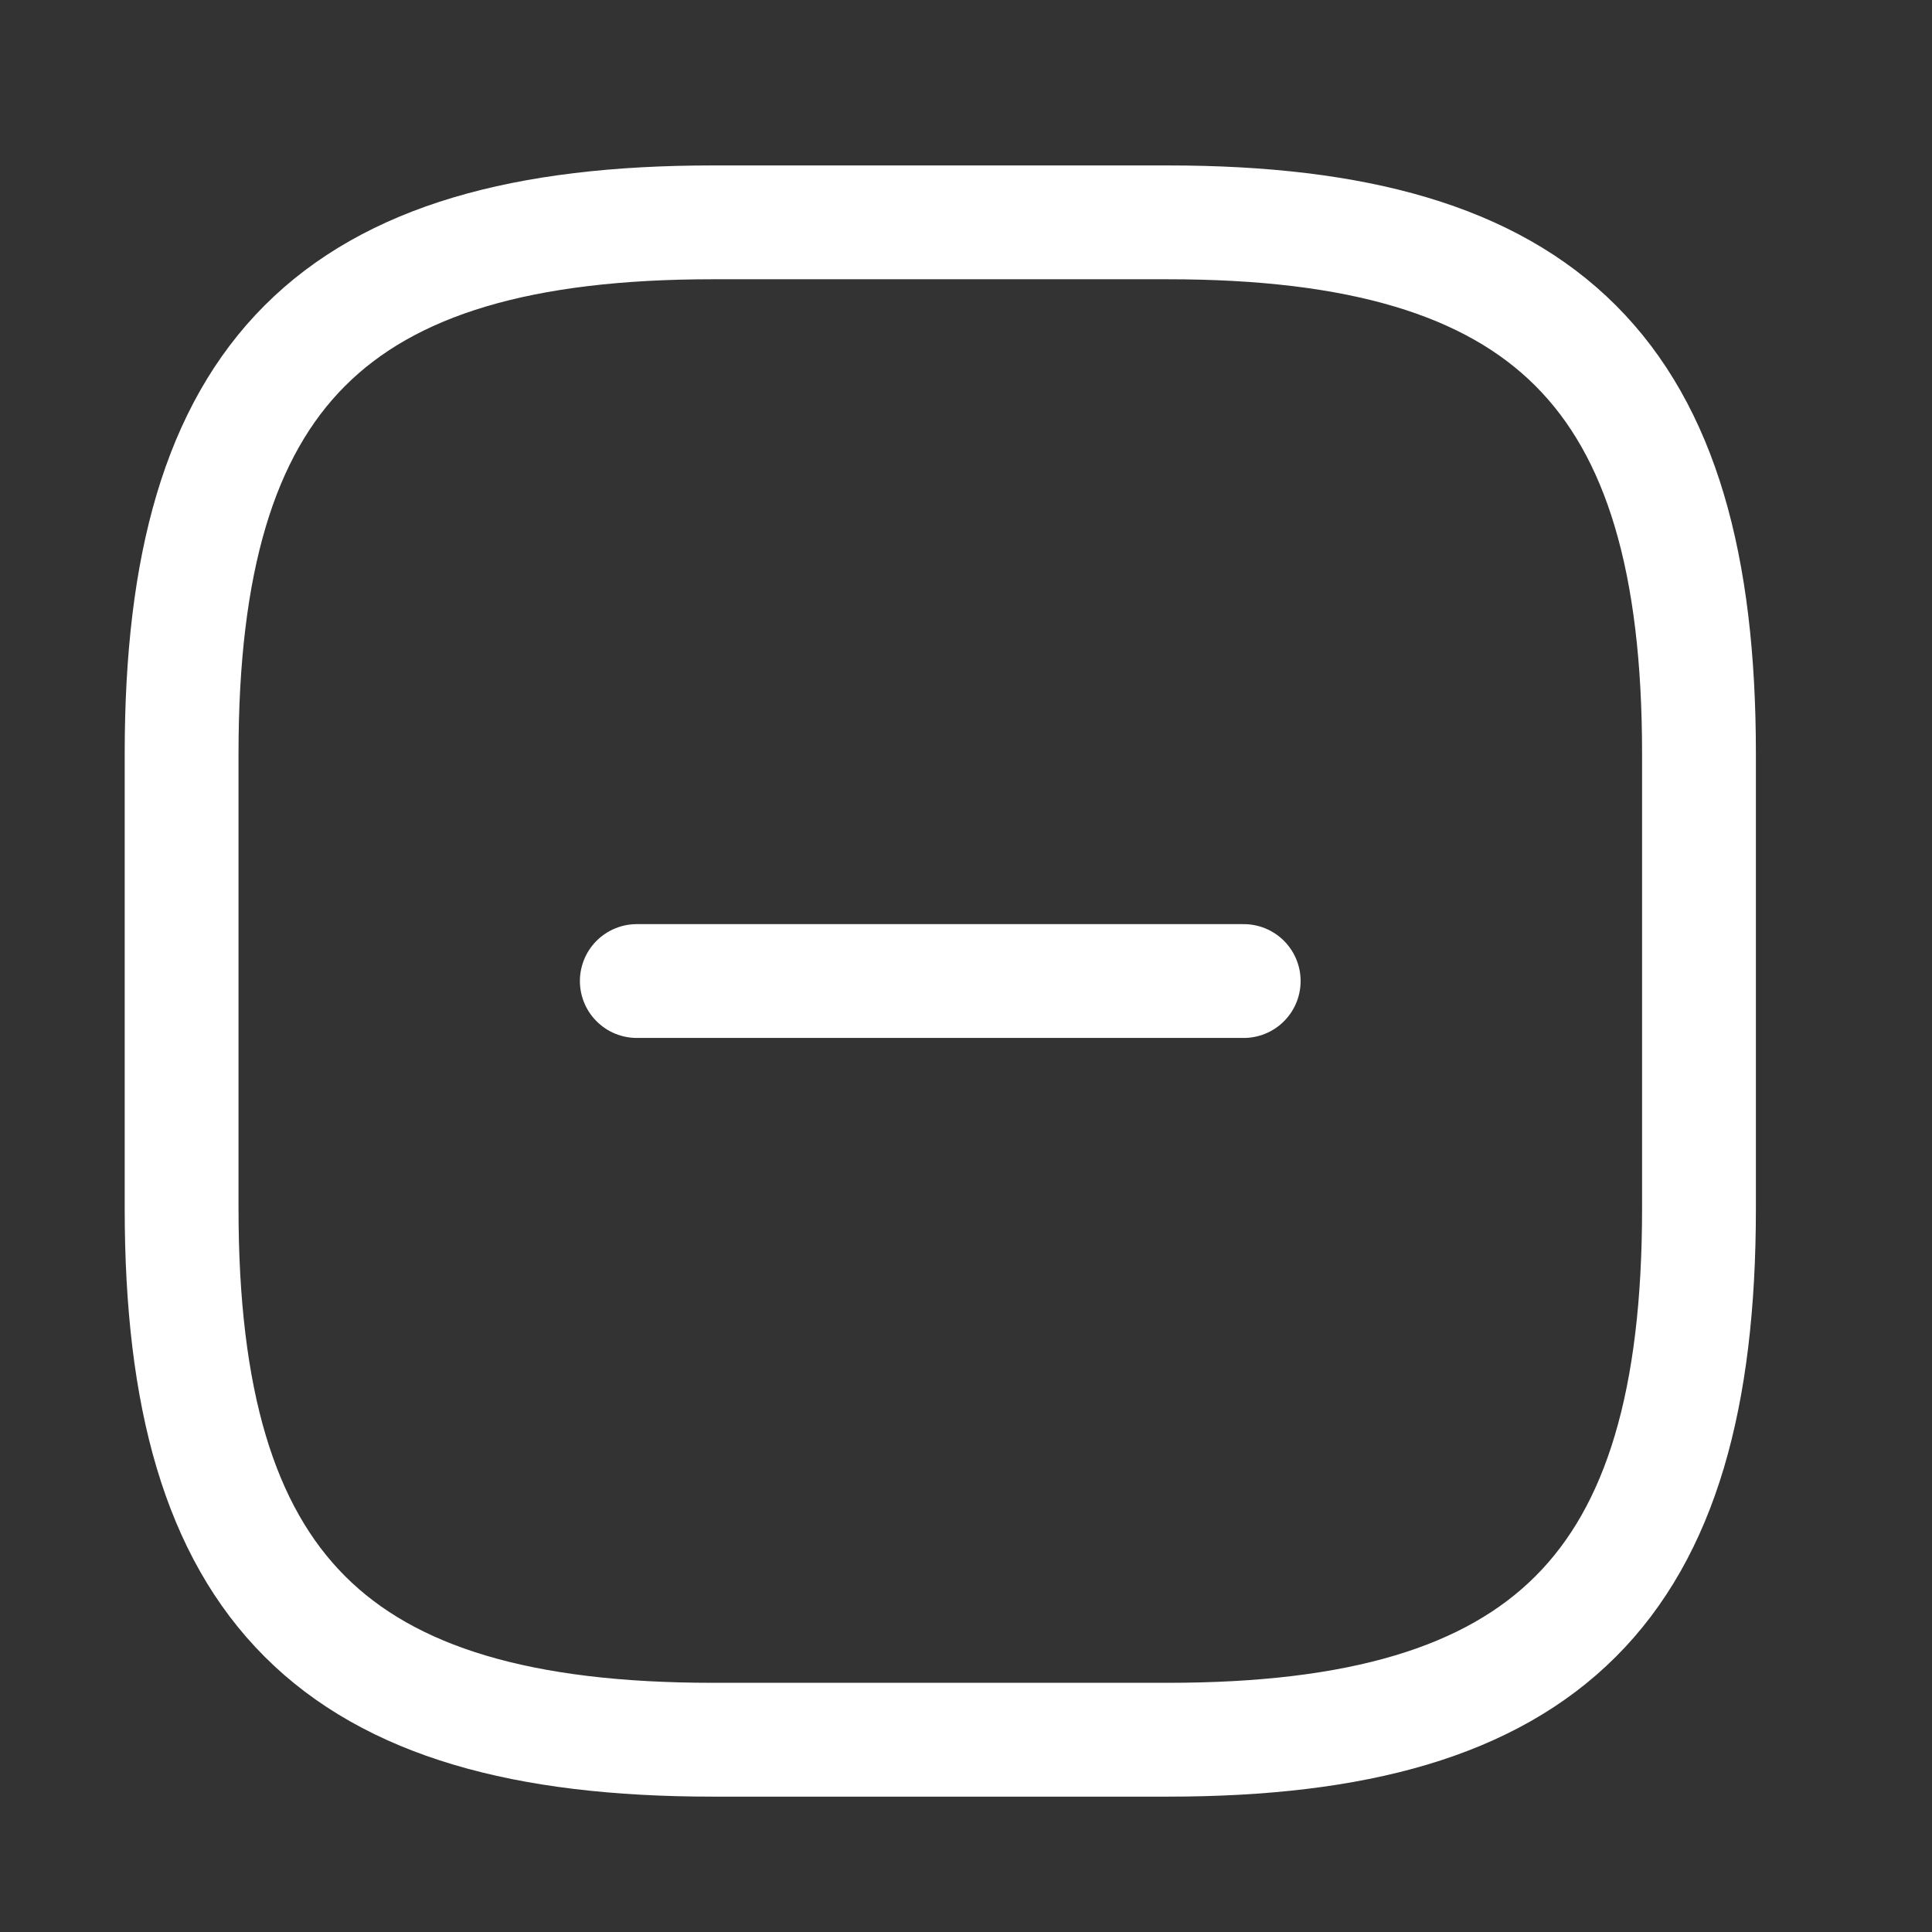
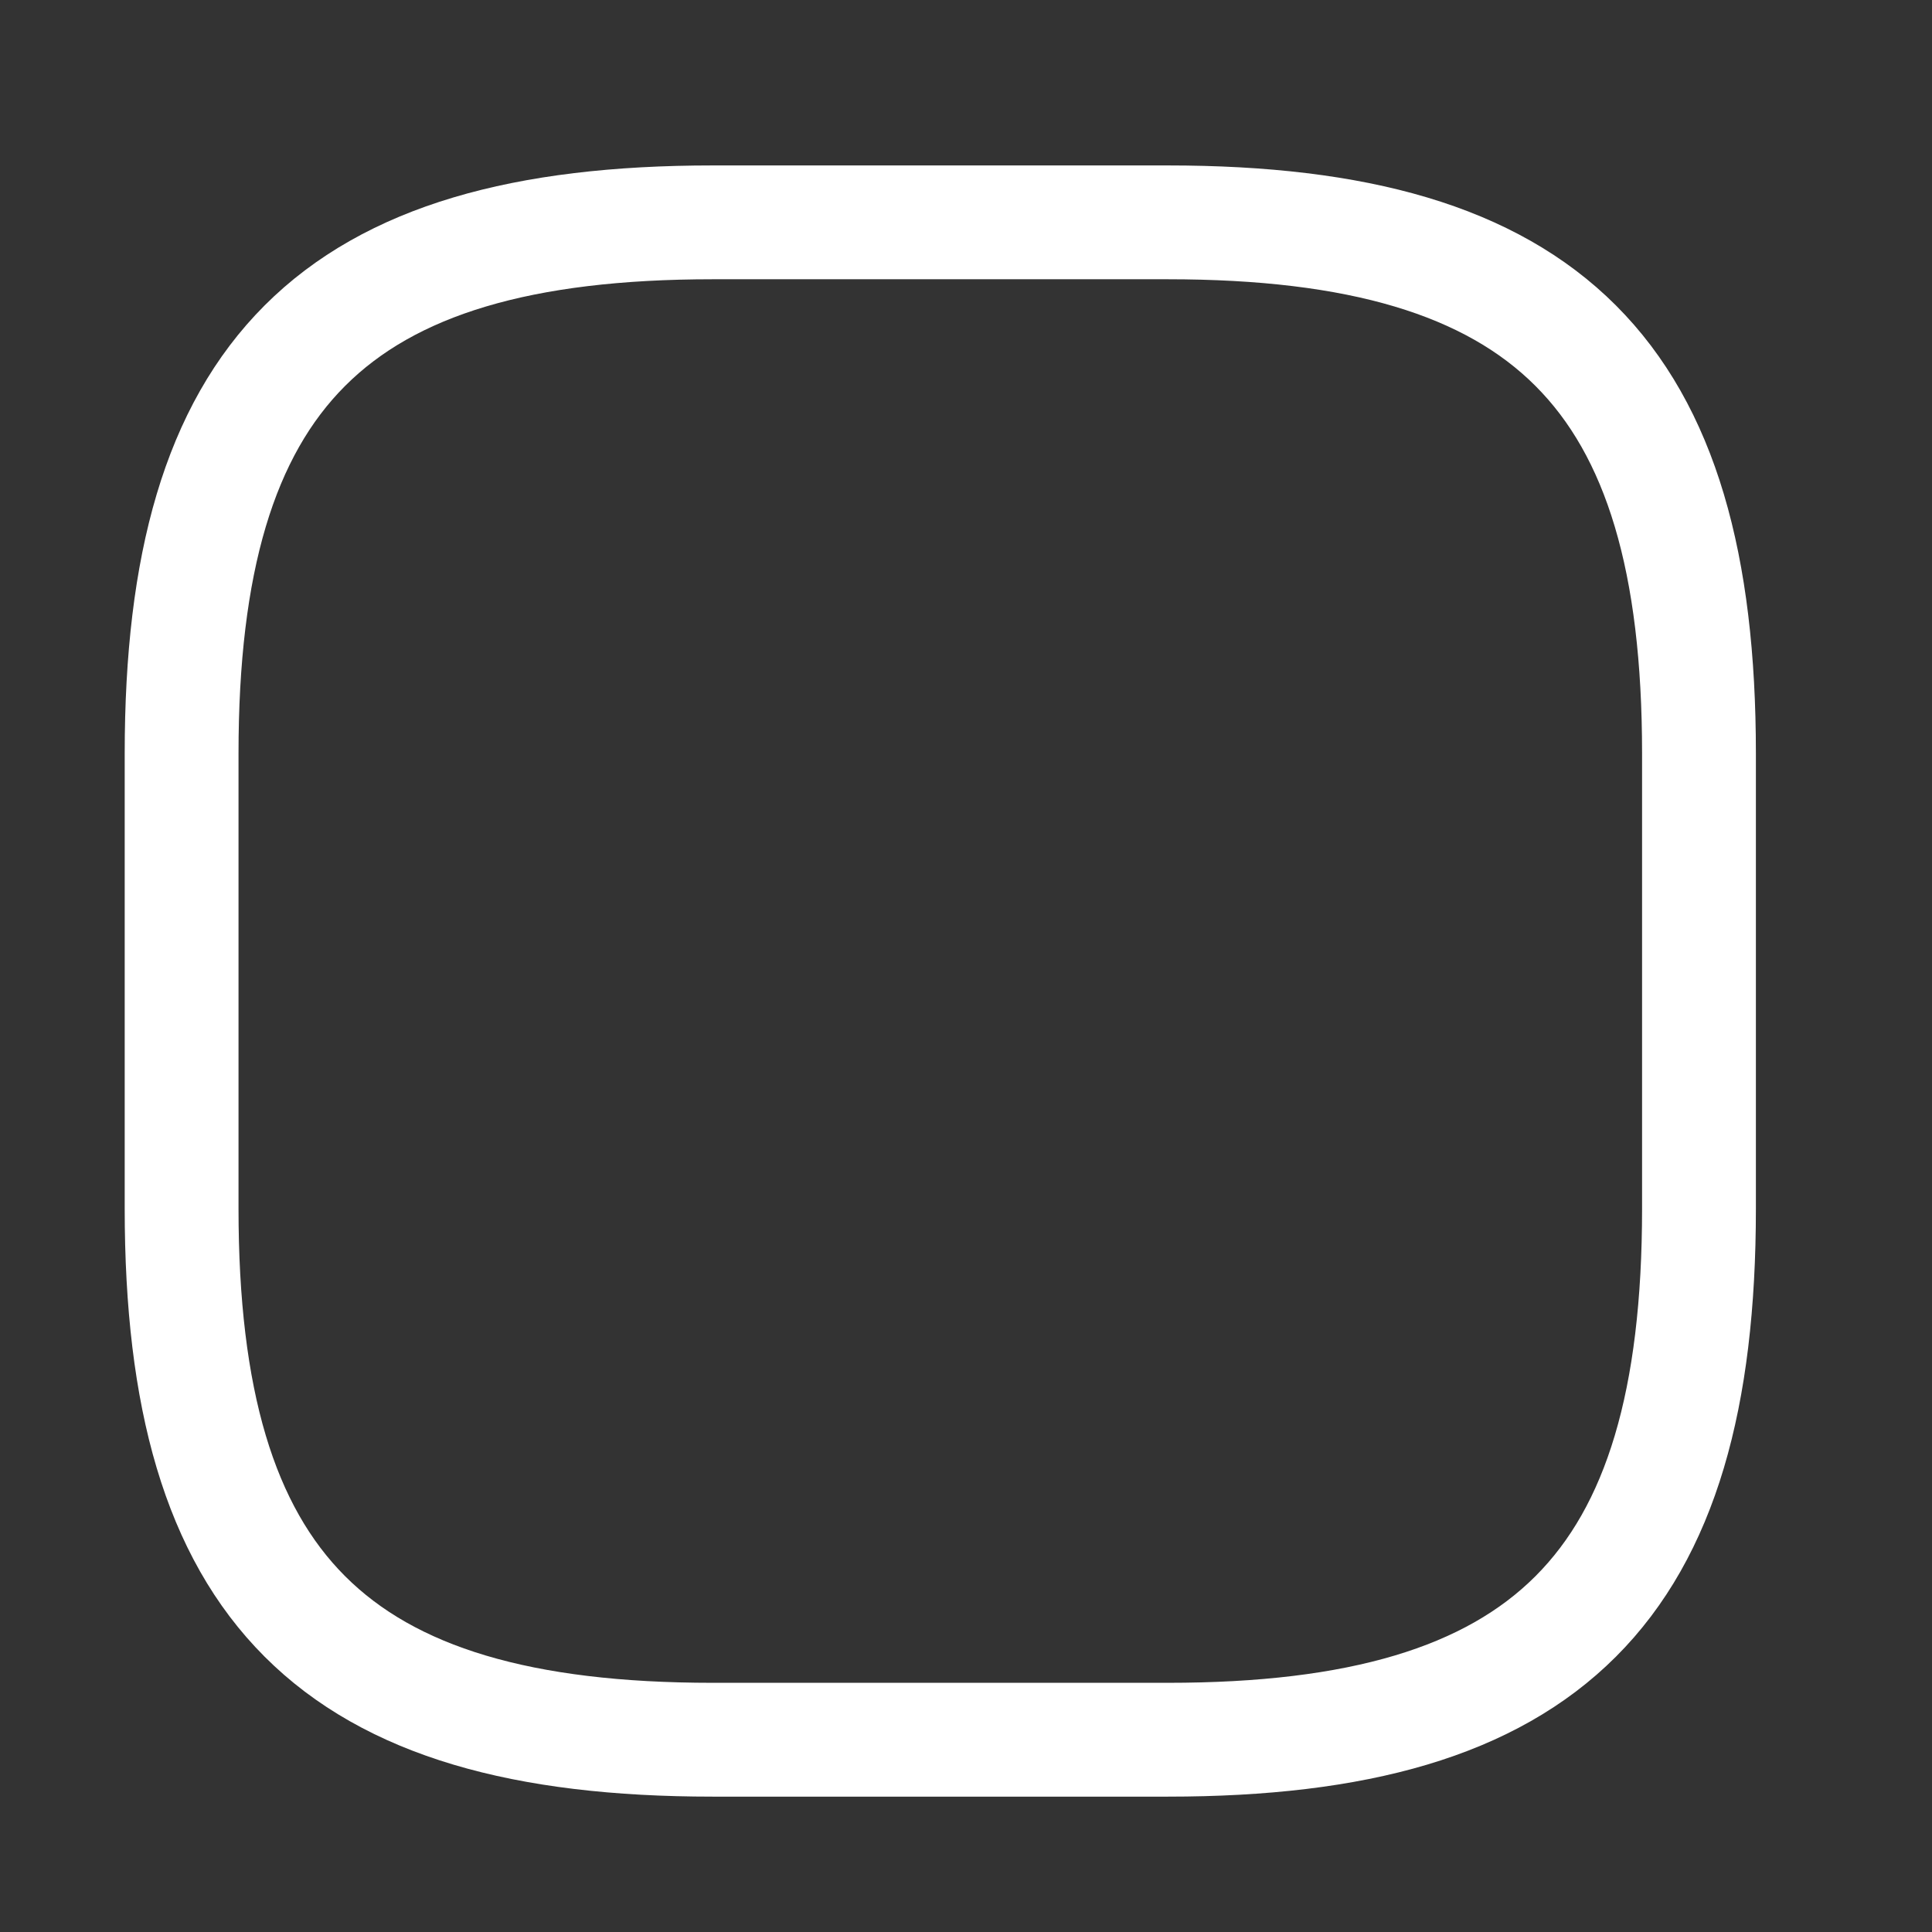
<svg xmlns="http://www.w3.org/2000/svg" width="23" height="23" viewBox="0 0 23 23" fill="none">
  <rect x="0" y="0" width="23" height="23" fill="#333333" stroke="none" />
-   <path d="M7.581 11.679H14.806" stroke="white" stroke-width="1.355" stroke-linecap="round" stroke-linejoin="round" />
  <path d="M8.484 20.711H13.903C18.419 20.711 20.226 18.905 20.226 14.389V8.97C20.226 4.454 18.419 2.647 13.903 2.647H8.484C3.968 2.647 2.162 4.454 2.162 8.97V14.389C2.162 18.905 3.968 20.711 8.484 20.711Z" stroke="white" stroke-width="1.355" stroke-linecap="round" stroke-linejoin="round" />
</svg>